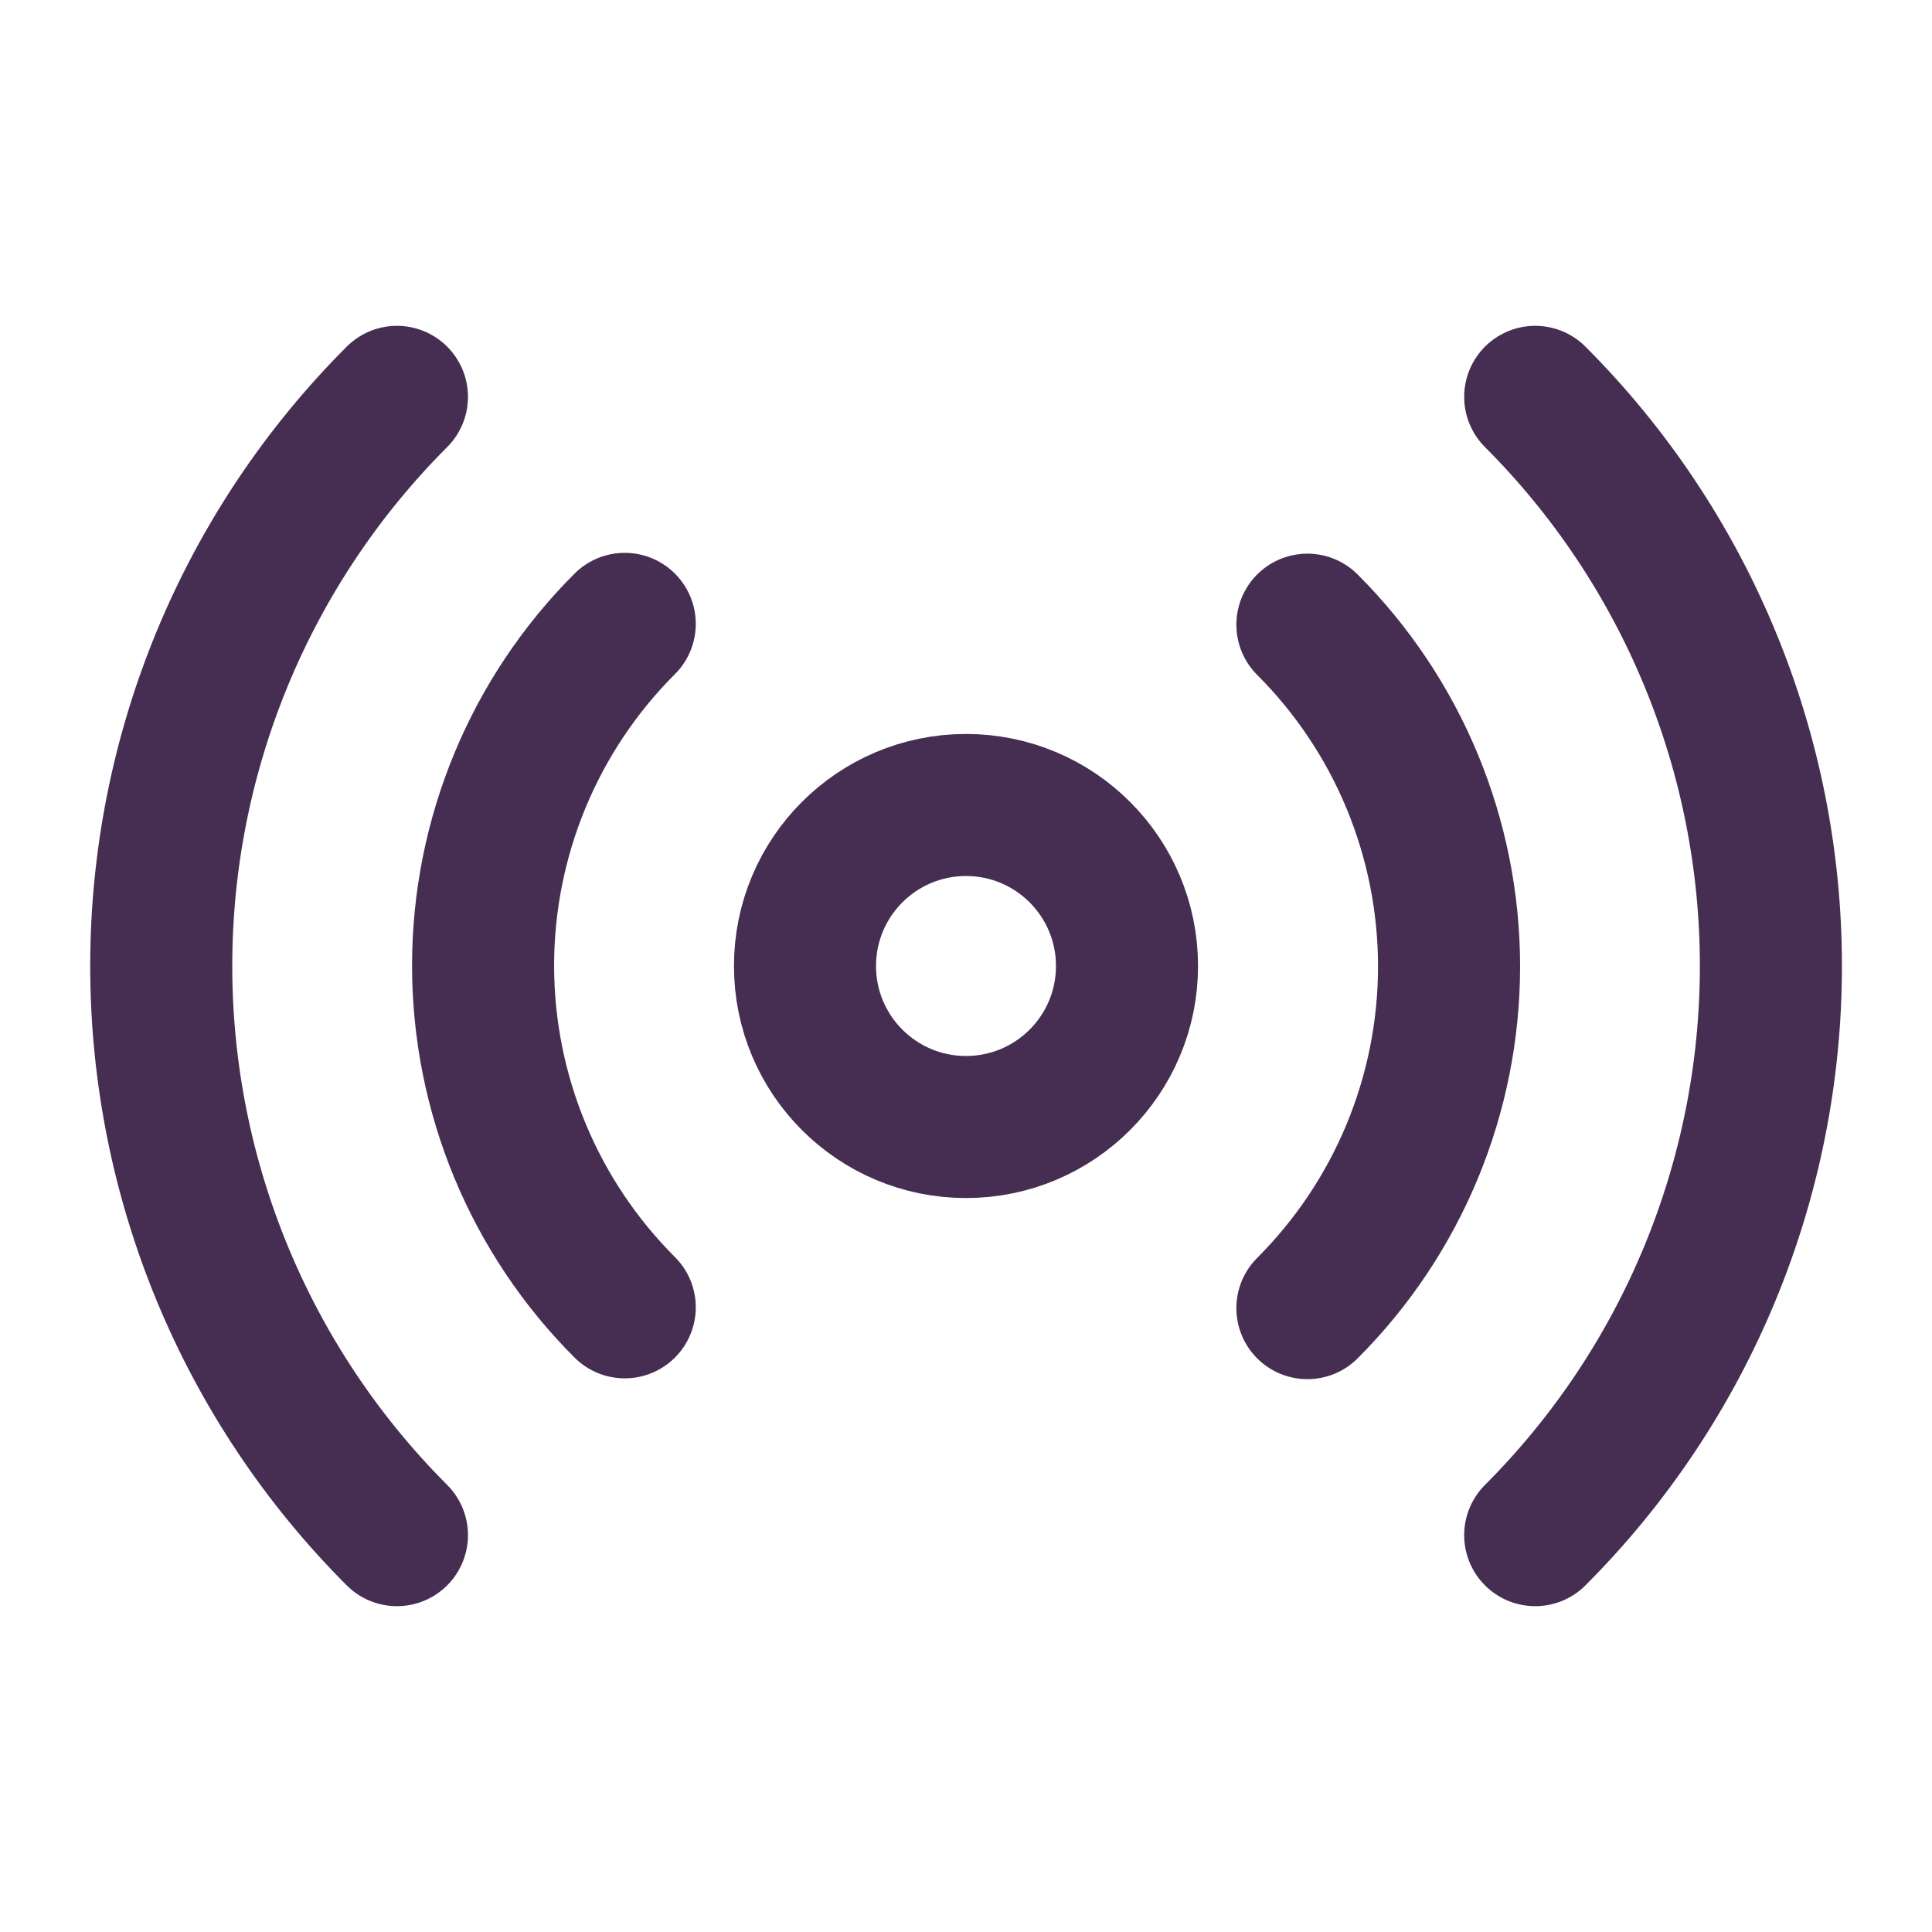
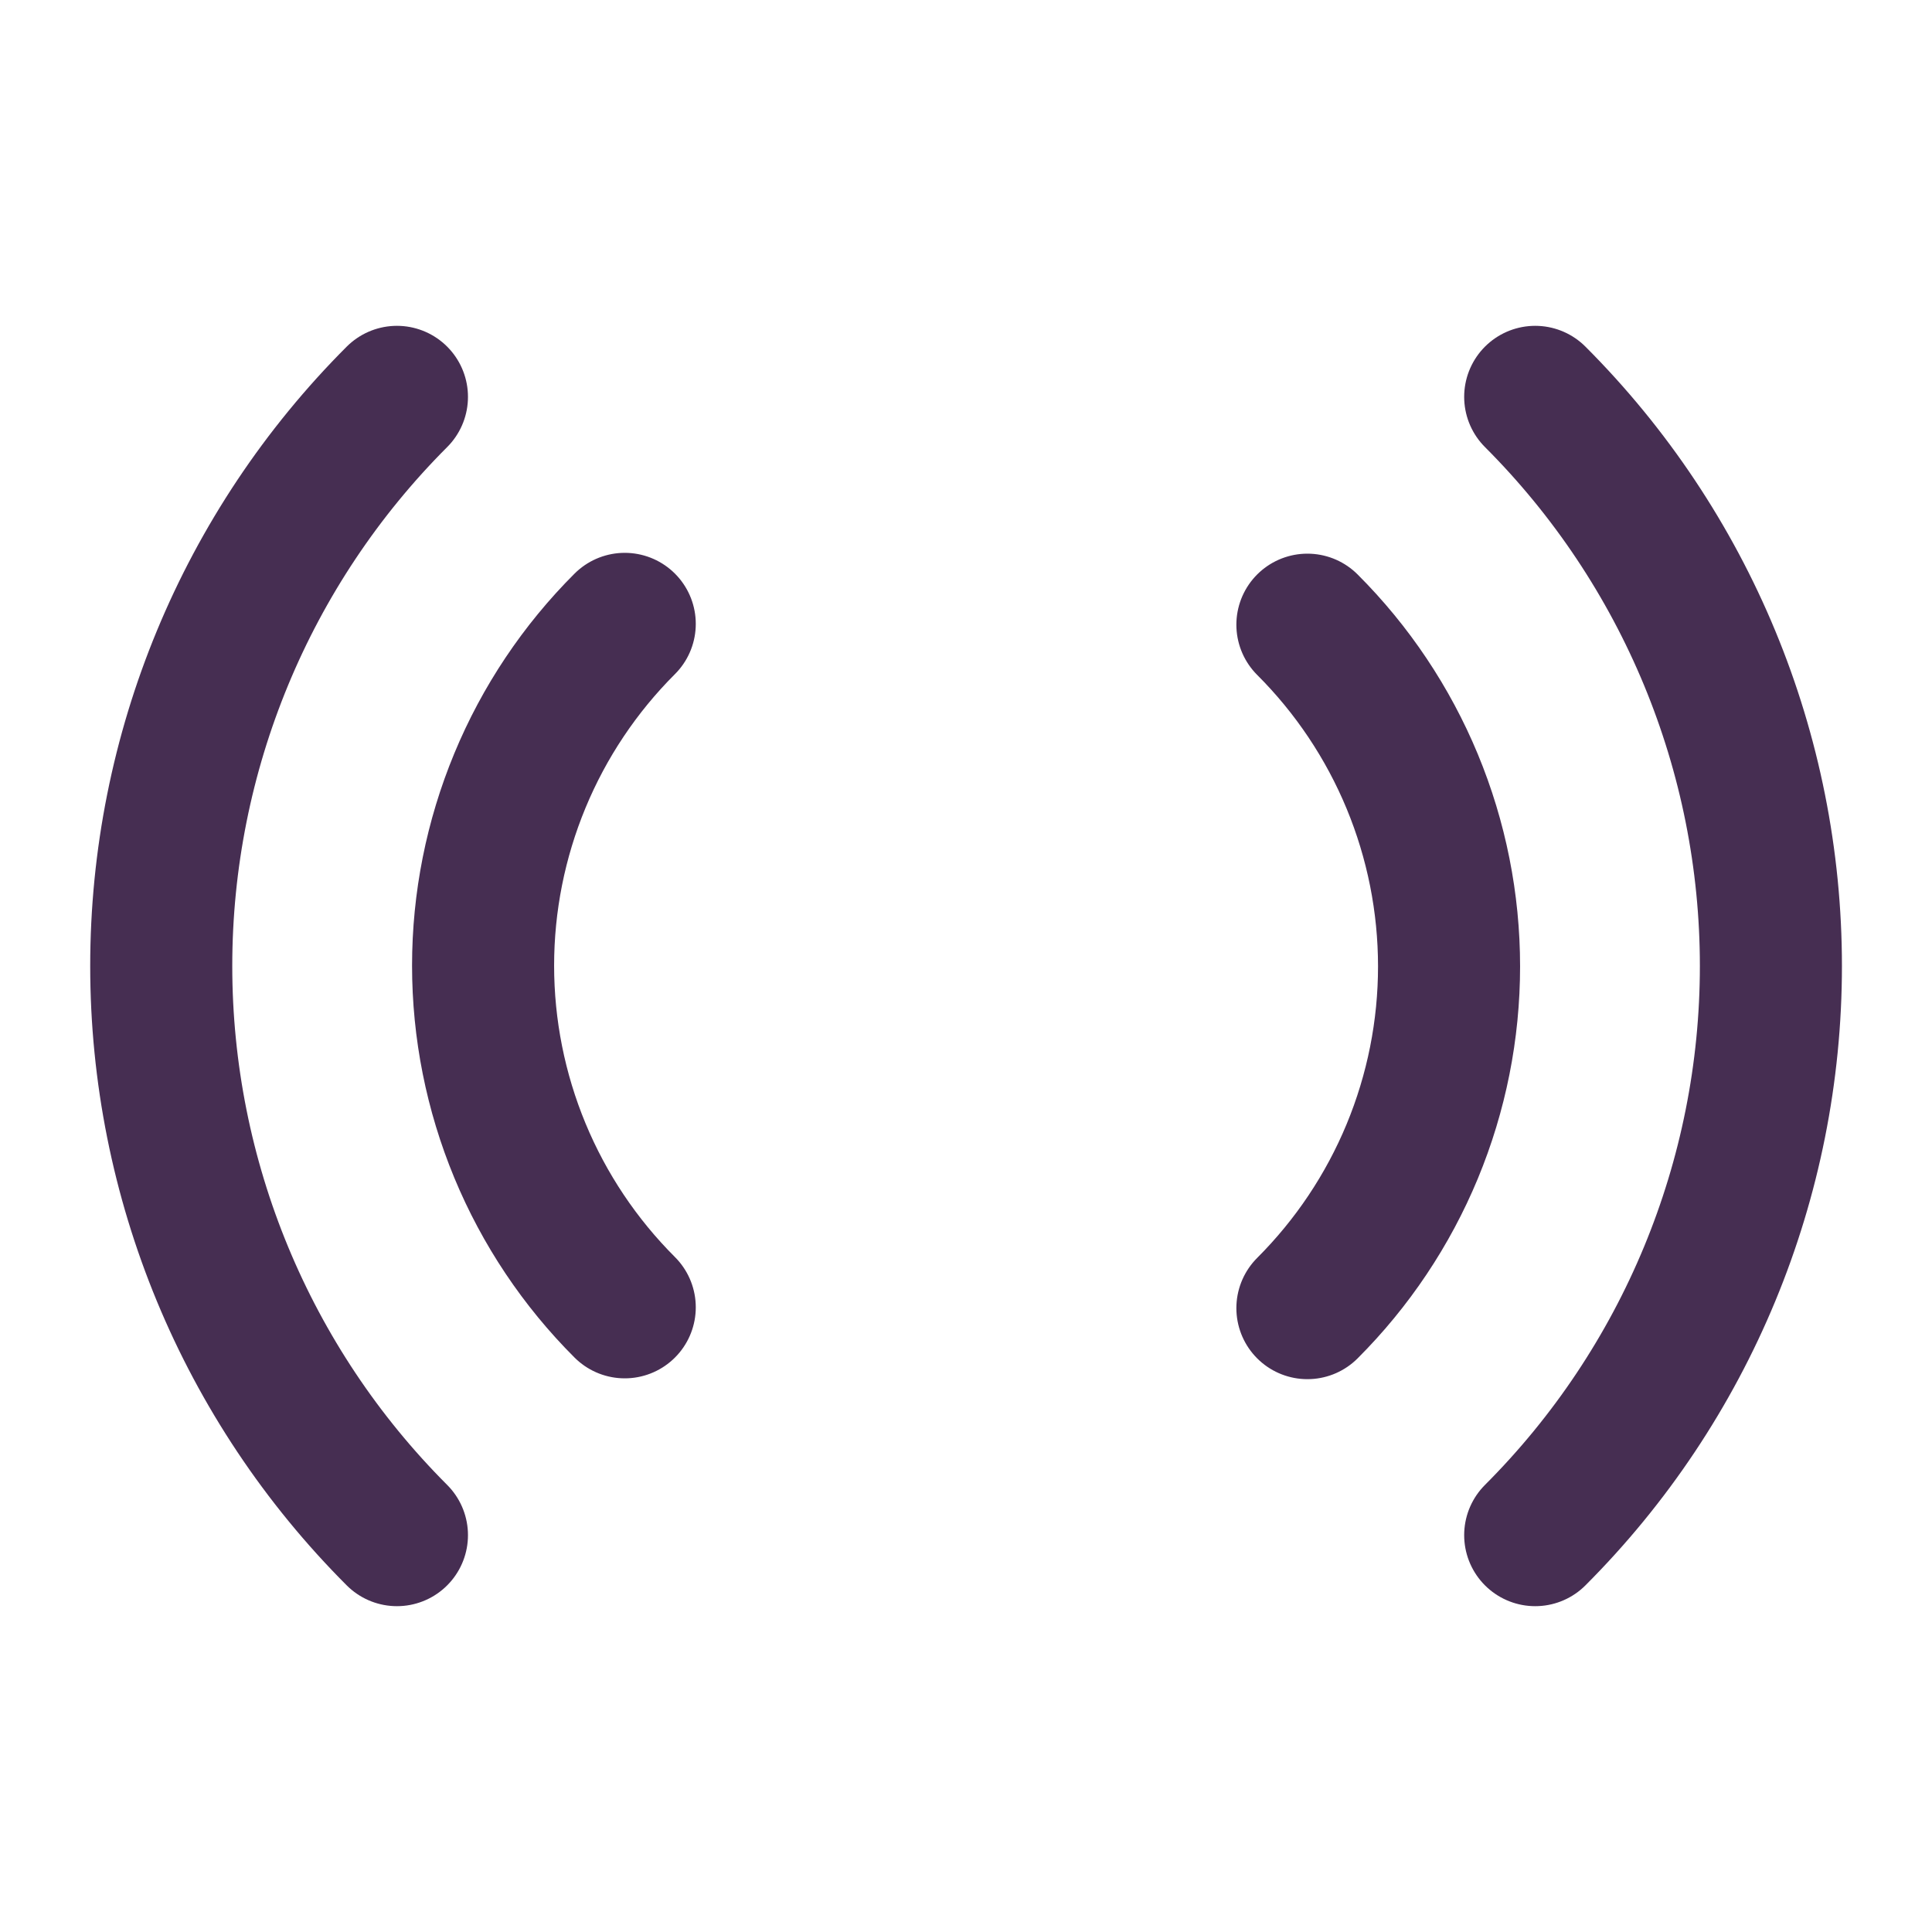
<svg xmlns="http://www.w3.org/2000/svg" width="68" height="68" viewBox="0 0 68 68" fill="none">
-   <path d="M34 39.667C37.13 39.667 39.667 37.13 39.667 34C39.667 30.87 37.13 28.333 34 28.333C30.87 28.333 28.333 30.87 28.333 34C28.333 37.13 30.87 39.667 34 39.667Z" stroke="#462E52" stroke-width="5" stroke-linecap="round" stroke-linejoin="round" />
  <path d="M46.016 21.987C47.596 23.565 48.85 25.44 49.706 27.504C50.561 29.568 51.002 31.78 51.002 34.014C51.002 36.248 50.561 38.46 49.706 40.524C48.85 42.588 47.596 44.463 46.016 46.042M21.989 46.013C20.408 44.434 19.154 42.559 18.299 40.496C17.444 38.432 17.003 36.22 17.003 33.986C17.003 31.752 17.444 29.54 18.299 27.476C19.154 25.412 20.408 23.537 21.989 21.958M54.034 13.968C59.346 19.282 62.33 26.487 62.33 34C62.33 41.513 59.346 48.718 54.034 54.032M13.971 54.032C8.659 48.718 5.675 41.513 5.675 34C5.675 26.487 8.659 19.282 13.971 13.968" stroke="#462E52" stroke-width="5" stroke-linecap="round" stroke-linejoin="round" />
</svg>